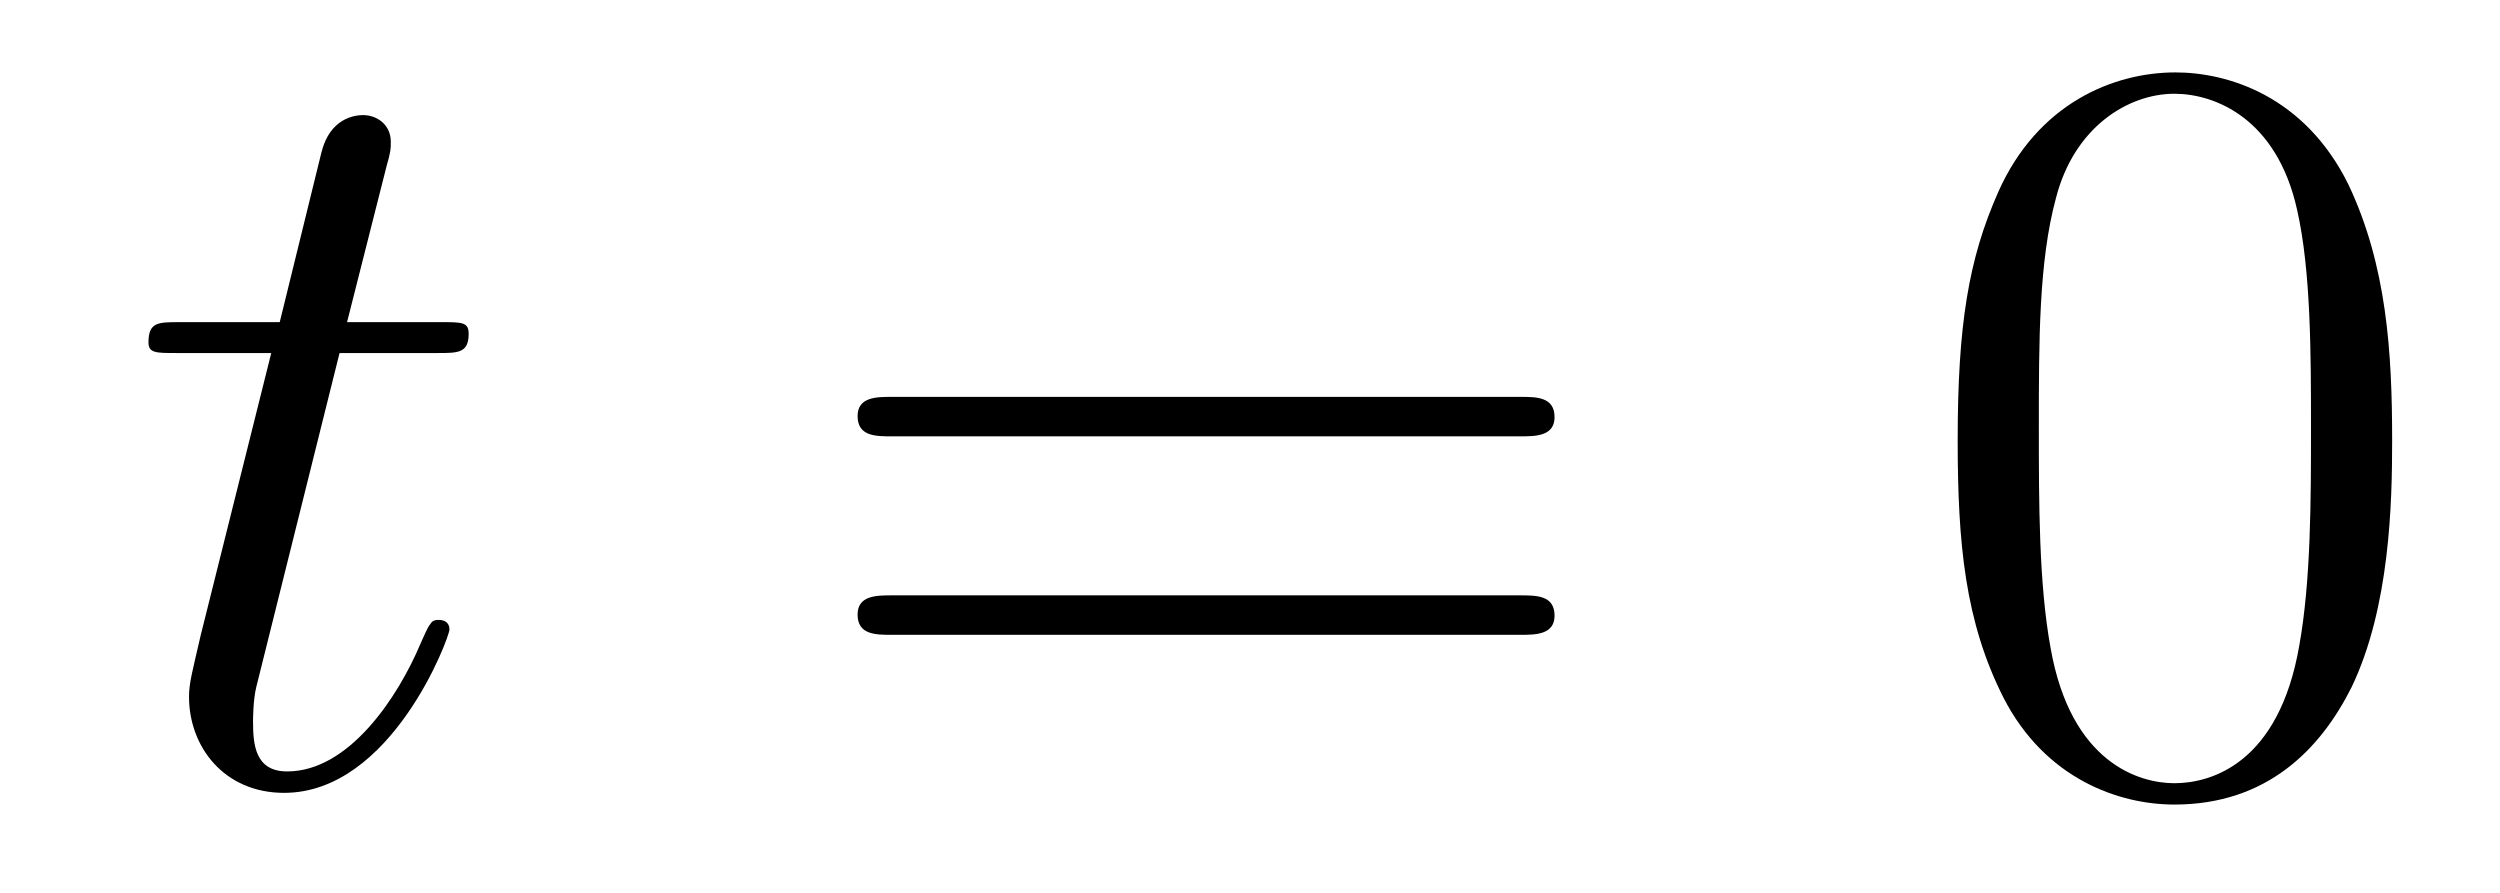
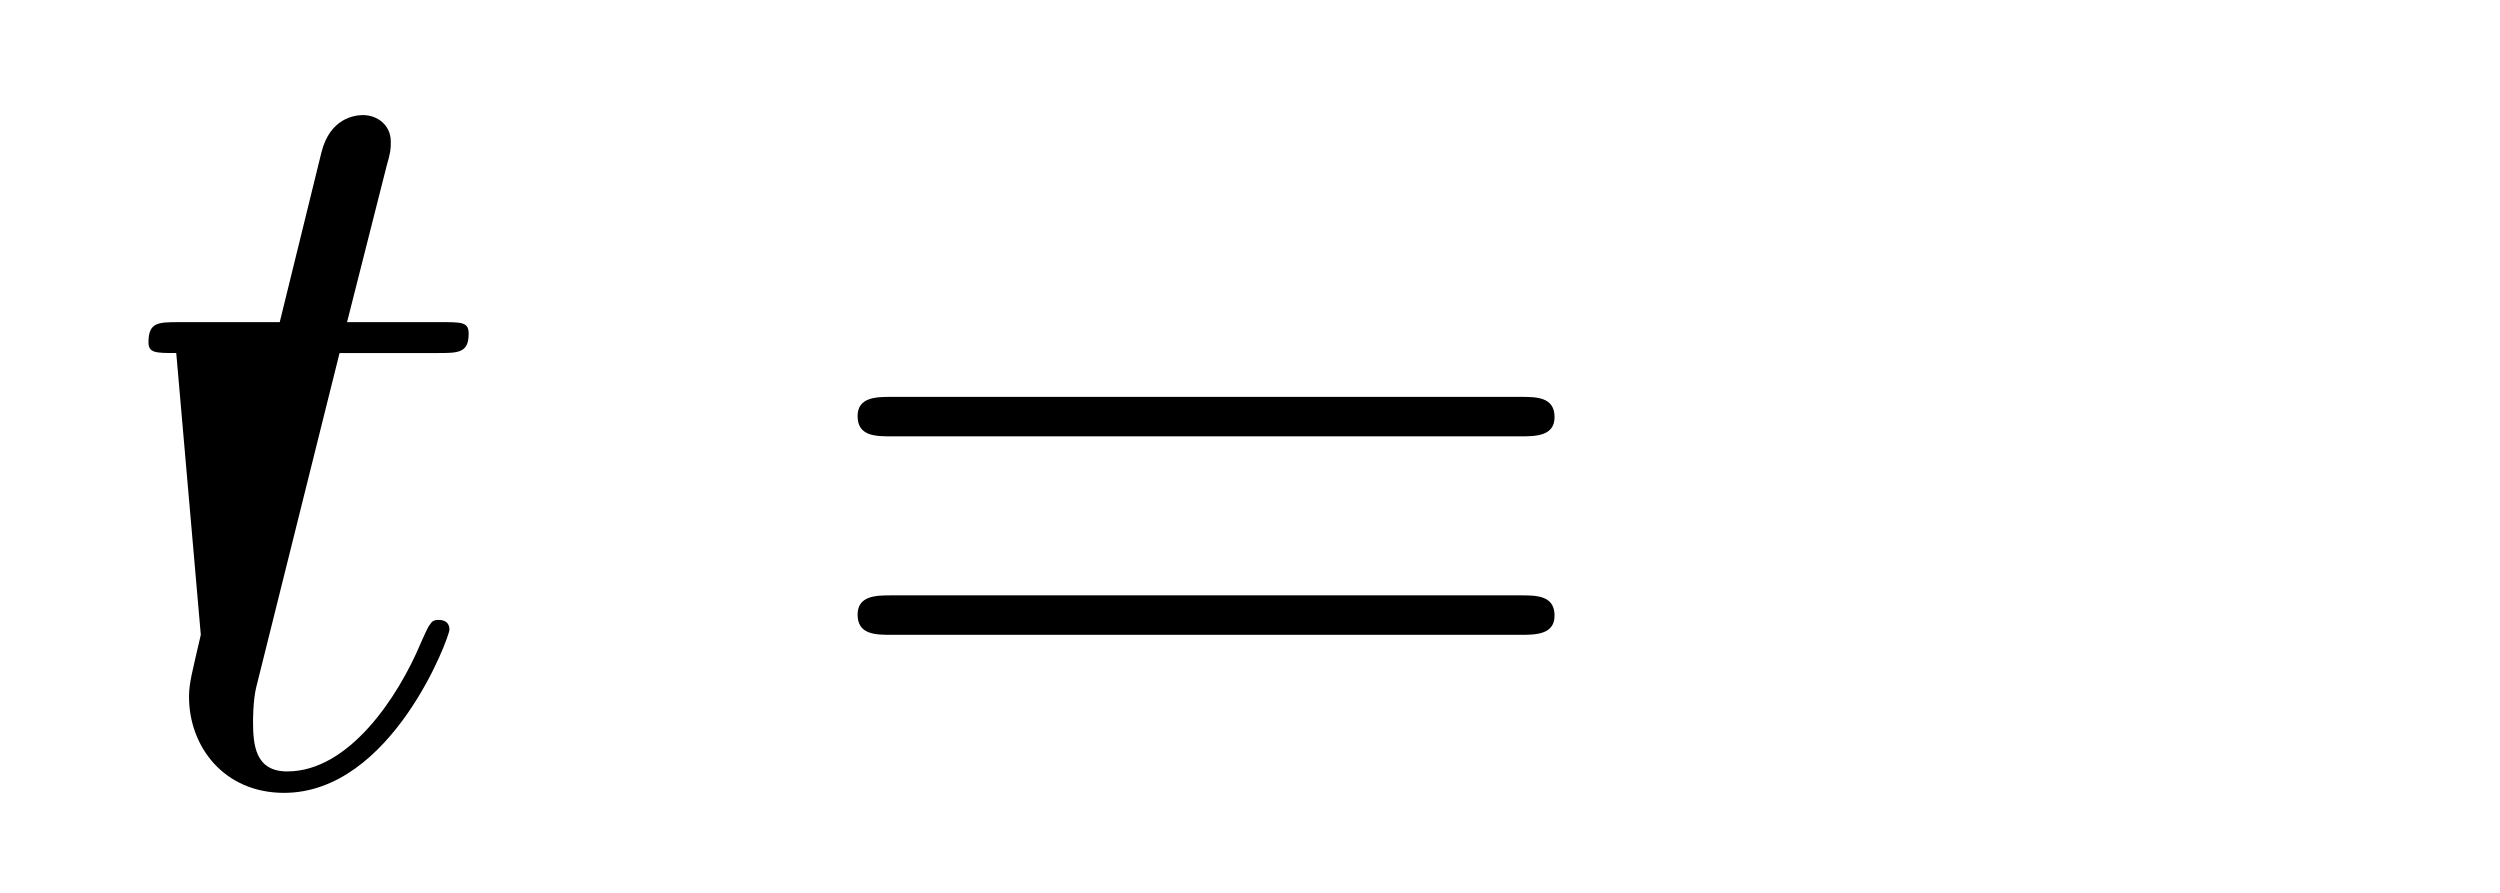
<svg xmlns="http://www.w3.org/2000/svg" height="10pt" version="1.1" viewBox="0 -10 28 10" width="28pt">
  <g id="page1">
    <g transform="matrix(1 0 0 1 -127 653)">
-       <path d="M130.803 -659.046H131.903C132.13 -659.046 132.249 -659.046 132.249 -659.261C132.249 -659.392 132.177 -659.392 131.938 -659.392H130.887L131.329 -661.137C131.377 -661.305 131.377 -661.329 131.377 -661.413C131.377 -661.604 131.221 -661.711 131.066 -661.711C130.97 -661.711 130.695 -661.675 130.6 -661.293L130.133 -659.392H129.01C128.771 -659.392 128.663 -659.392 128.663 -659.165C128.663 -659.046 128.747 -659.046 128.974 -659.046H130.038L129.249 -655.89C129.153 -655.471 129.117 -655.352 129.117 -655.196C129.117 -654.634 129.512 -654.12 130.181 -654.12C131.388 -654.12 132.034 -655.866 132.034 -655.949C132.034 -656.021 131.986 -656.057 131.914 -656.057C131.891 -656.057 131.843 -656.057 131.819 -656.009C131.807 -655.997 131.795 -655.985 131.711 -655.794C131.46 -655.196 130.91 -654.36 130.217 -654.36C129.858 -654.36 129.834 -654.658 129.834 -654.921C129.834 -654.933 129.834 -655.16 129.87 -655.304L130.803 -659.046Z" fill-rule="evenodd" />
+       <path d="M130.803 -659.046H131.903C132.13 -659.046 132.249 -659.046 132.249 -659.261C132.249 -659.392 132.177 -659.392 131.938 -659.392H130.887L131.329 -661.137C131.377 -661.305 131.377 -661.329 131.377 -661.413C131.377 -661.604 131.221 -661.711 131.066 -661.711C130.97 -661.711 130.695 -661.675 130.6 -661.293L130.133 -659.392H129.01C128.771 -659.392 128.663 -659.392 128.663 -659.165C128.663 -659.046 128.747 -659.046 128.974 -659.046L129.249 -655.89C129.153 -655.471 129.117 -655.352 129.117 -655.196C129.117 -654.634 129.512 -654.12 130.181 -654.12C131.388 -654.12 132.034 -655.866 132.034 -655.949C132.034 -656.021 131.986 -656.057 131.914 -656.057C131.891 -656.057 131.843 -656.057 131.819 -656.009C131.807 -655.997 131.795 -655.985 131.711 -655.794C131.46 -655.196 130.91 -654.36 130.217 -654.36C129.858 -654.36 129.834 -654.658 129.834 -654.921C129.834 -654.933 129.834 -655.16 129.87 -655.304L130.803 -659.046Z" fill-rule="evenodd" />
      <path d="M144.028 -658.113C144.195 -658.113 144.411 -658.113 144.411 -658.328C144.411 -658.555 144.208 -658.555 144.028 -658.555H136.987C136.82 -658.555 136.605 -658.555 136.605 -658.34C136.605 -658.113 136.808 -658.113 136.987 -658.113H144.028ZM144.028 -655.89C144.195 -655.89 144.411 -655.89 144.411 -656.105C144.411 -656.332 144.208 -656.332 144.028 -656.332H136.987C136.82 -656.332 136.605 -656.332 136.605 -656.117C136.605 -655.89 136.808 -655.89 136.987 -655.89H144.028Z" fill-rule="evenodd" />
-       <path d="M153.792 -658.065C153.792 -659.058 153.732 -660.026 153.302 -660.934C152.812 -661.927 151.951 -662.189 151.365 -662.189C150.672 -662.189 149.823 -661.843 149.381 -660.851C149.046 -660.097 148.926 -659.356 148.926 -658.065C148.926 -656.906 149.01 -656.033 149.44 -655.184C149.907 -654.276 150.732 -653.989 151.353 -653.989C152.393 -653.989 152.991 -654.611 153.338 -655.304C153.768 -656.2 153.792 -657.372 153.792 -658.065ZM151.353 -654.228C150.971 -654.228 150.194 -654.443 149.966 -655.746C149.835 -656.463 149.835 -657.372 149.835 -658.209C149.835 -659.189 149.835 -660.073 150.026 -660.779C150.23 -661.58 150.839 -661.95 151.353 -661.95C151.807 -661.95 152.501 -661.675 152.728 -660.648C152.883 -659.966 152.883 -659.022 152.883 -658.209C152.883 -657.408 152.883 -656.499 152.752 -655.77C152.525 -654.455 151.772 -654.228 151.353 -654.228Z" fill-rule="evenodd" />
    </g>
  </g>
</svg>